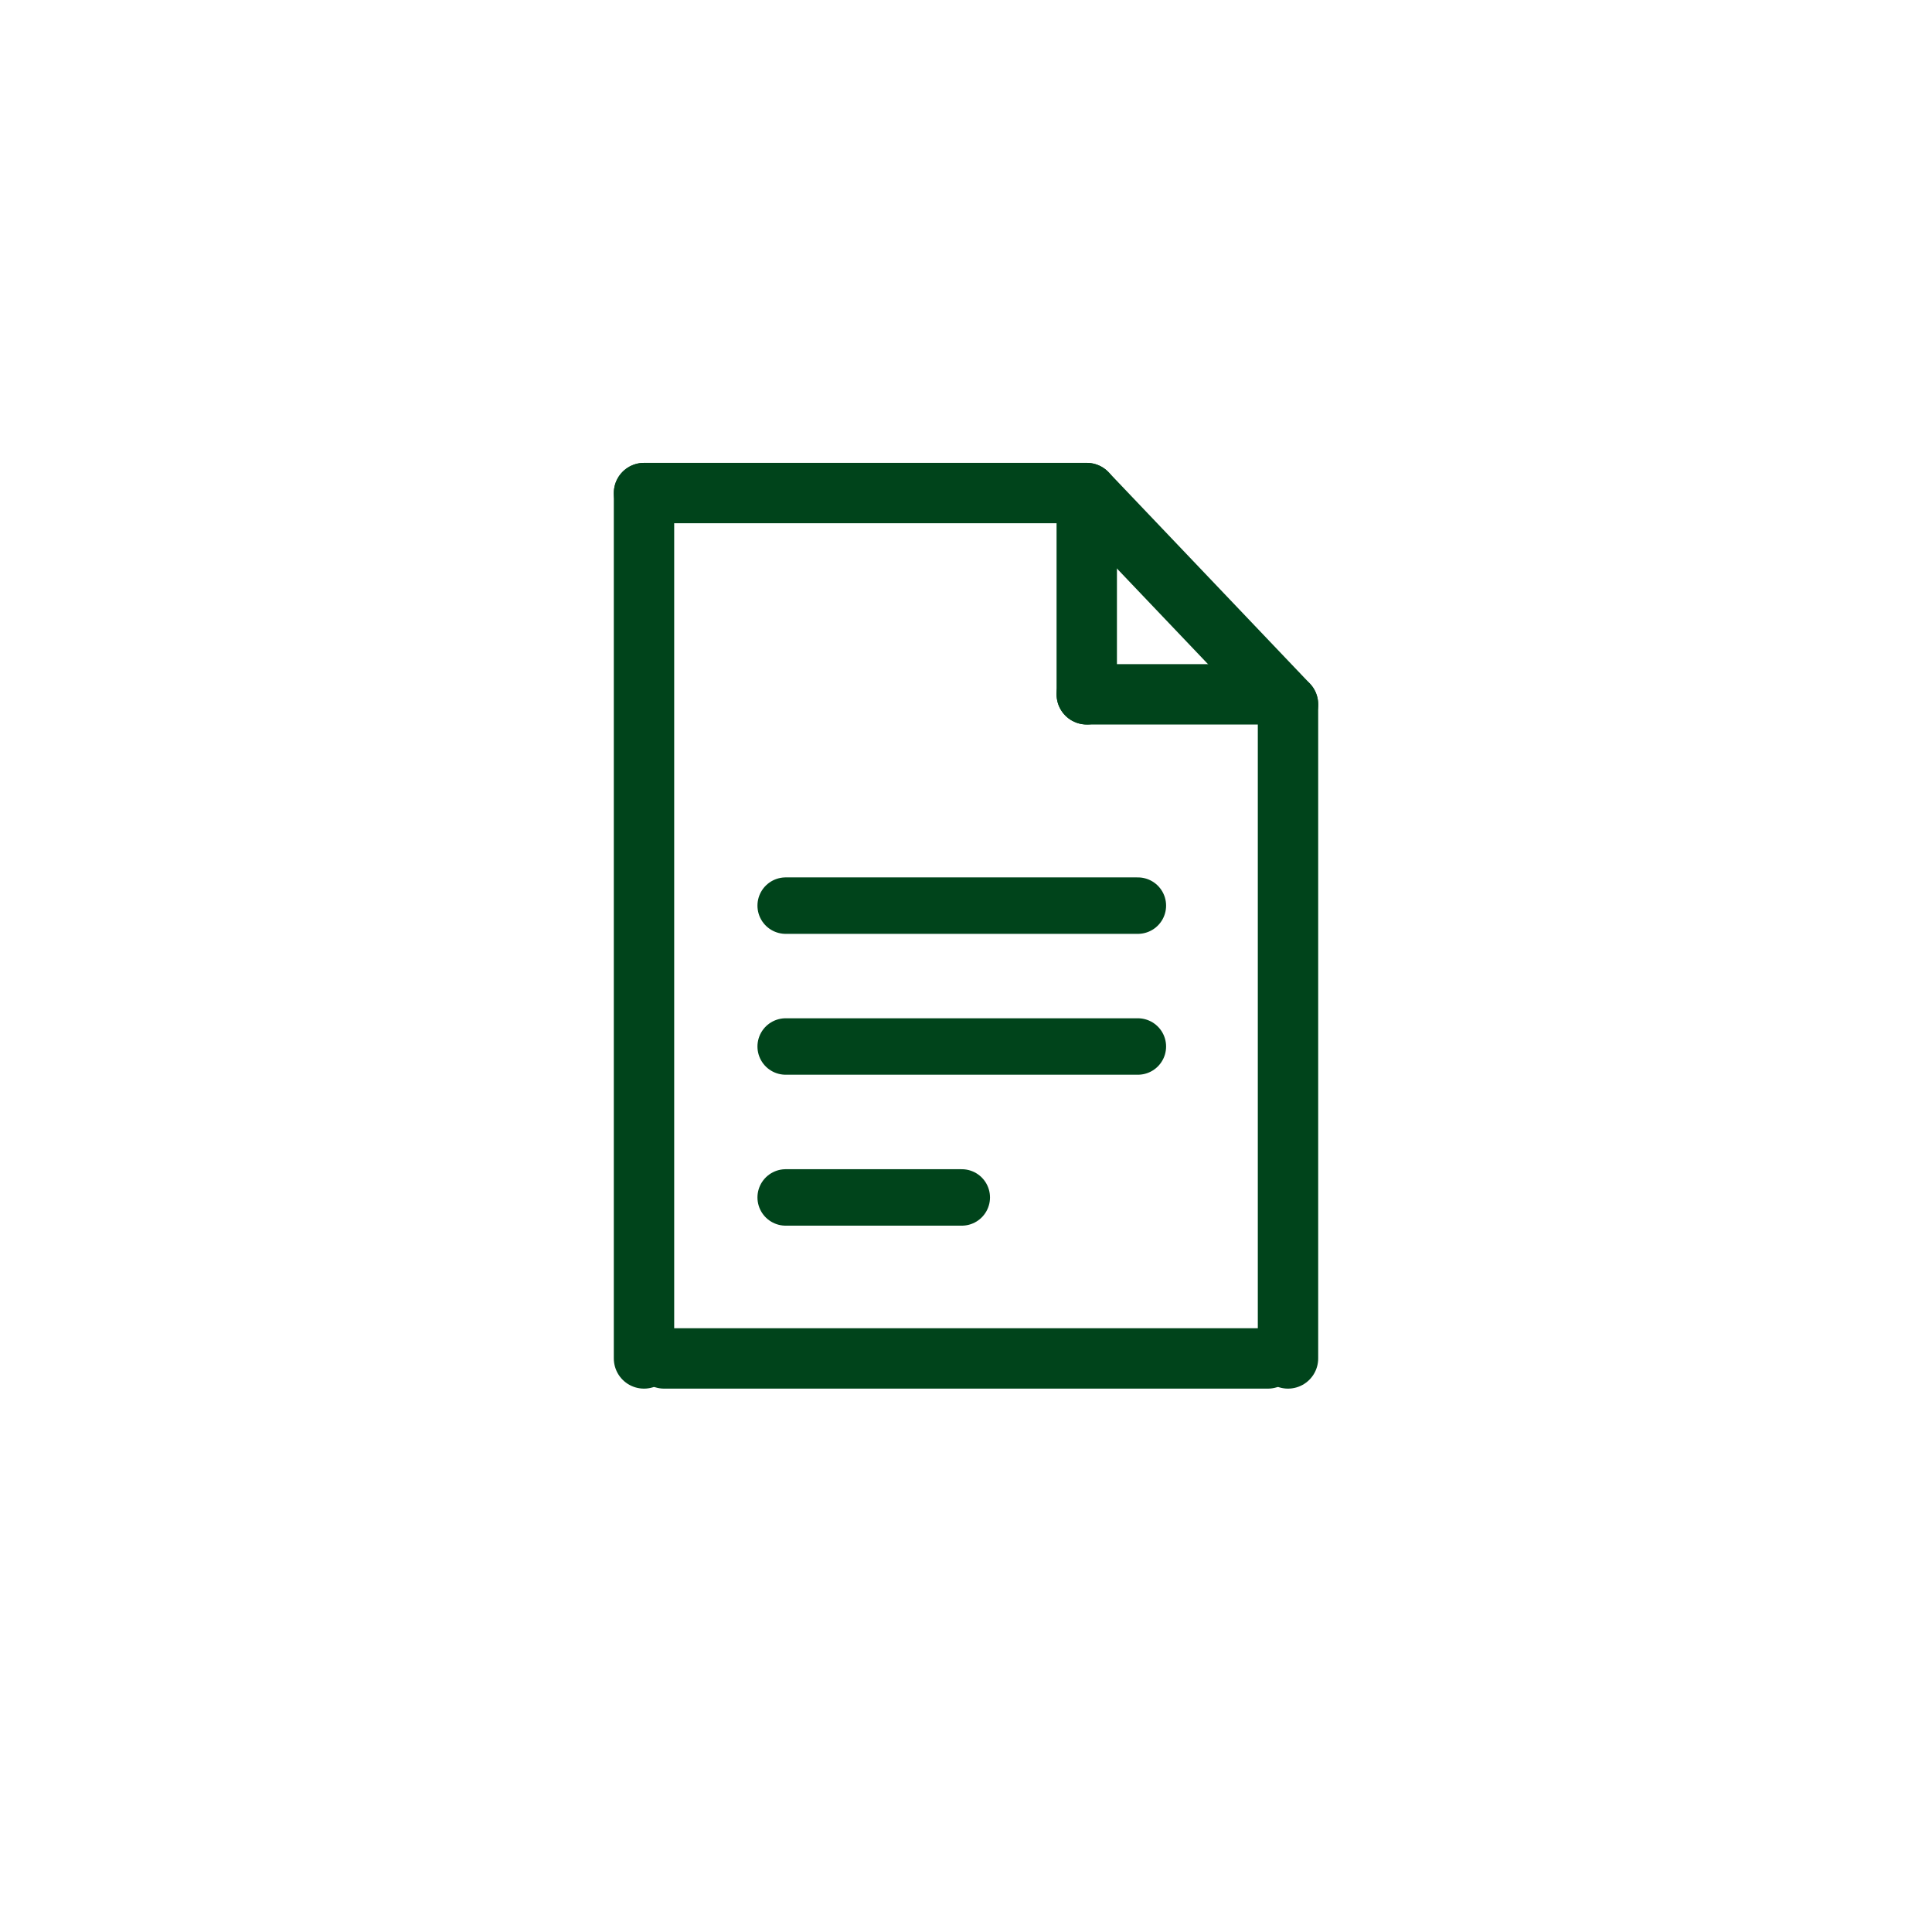
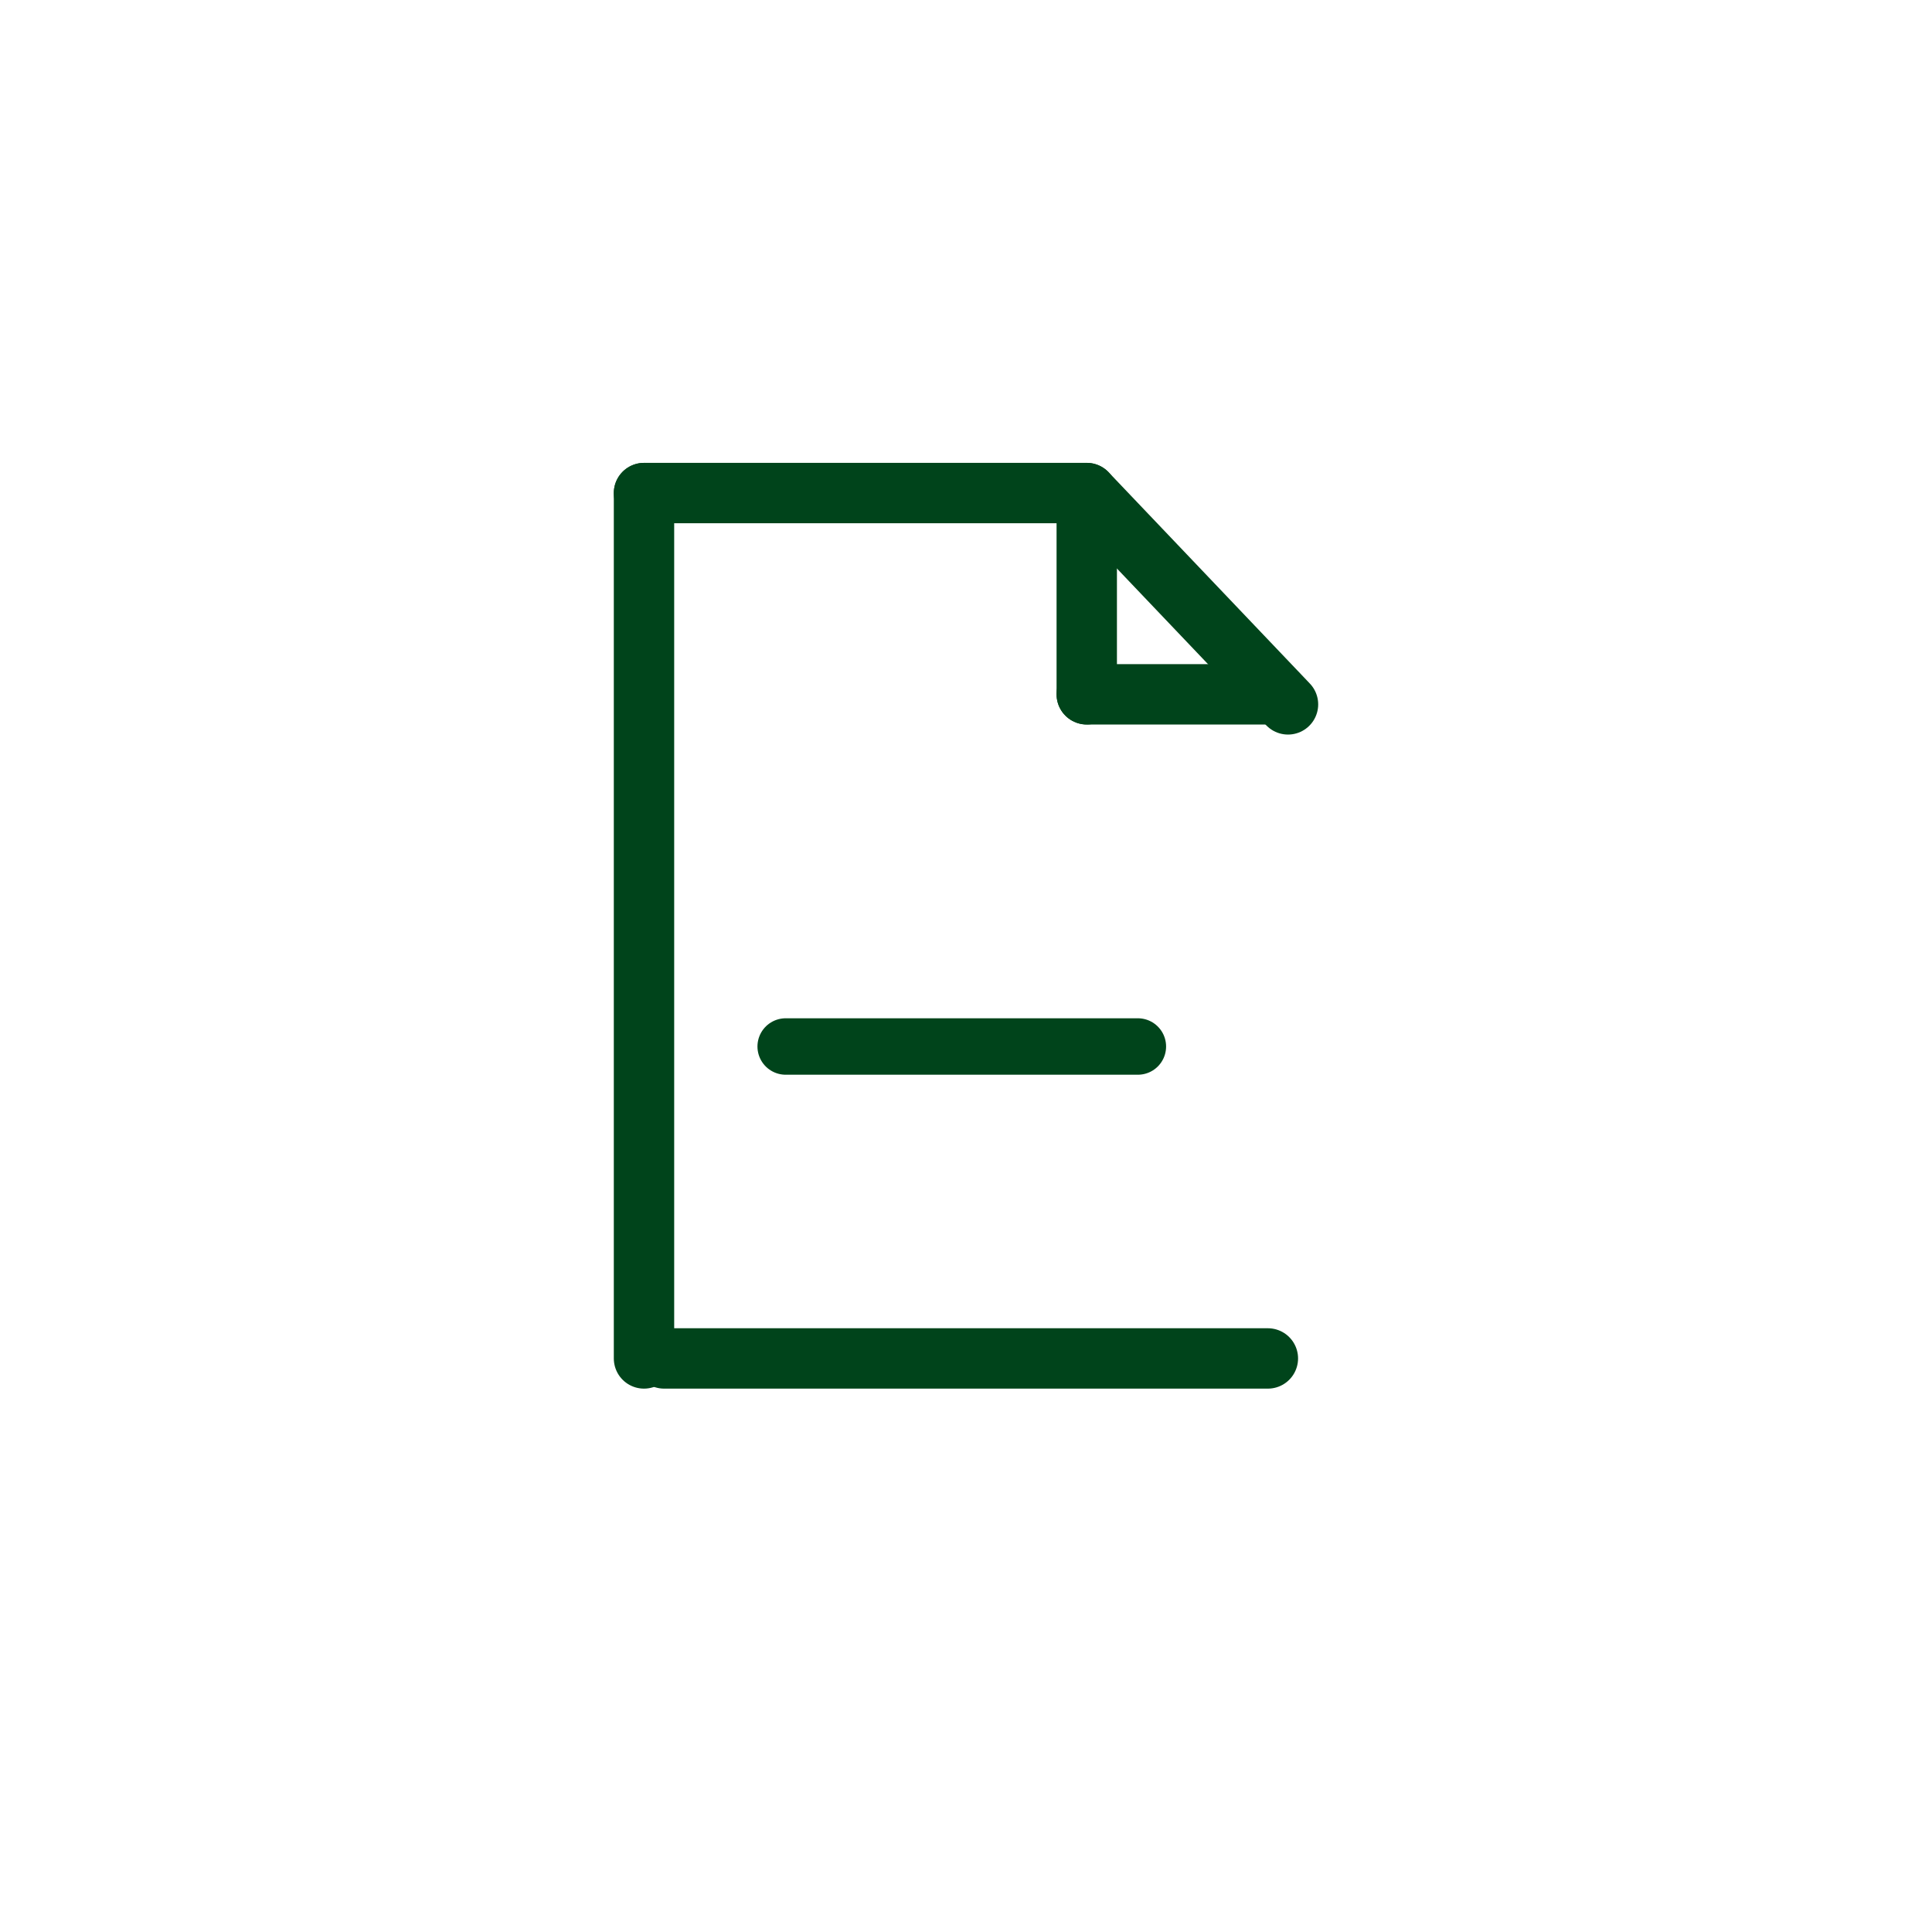
<svg xmlns="http://www.w3.org/2000/svg" id="Design" viewBox="0 0 192 192">
  <defs>
    <style>.cls-1{stroke-width:6px;}.cls-1,.cls-2{fill:none;stroke:#00441b;stroke-linecap:round;stroke-linejoin:round;}.cls-2{stroke-width:5.61px;}</style>
  </defs>
  <line class="cls-1" x1="64" y1="49" x2="108" y2="49" />
  <line class="cls-1" x1="66" y1="135" x2="126" y2="135" />
  <line class="cls-1" x1="64" y1="49" x2="64" y2="135" />
-   <line class="cls-1" x1="128" y1="70" x2="128" y2="135" />
  <line class="cls-1" x1="108" y1="49" x2="128" y2="70" />
  <line class="cls-1" x1="108" y1="51" x2="108" y2="69" />
  <line class="cls-1" x1="127" y1="69" x2="108" y2="69" />
-   <line class="cls-2" x1="78.08" y1="90" x2="113.08" y2="90" />
  <line class="cls-2" x1="78.08" y1="104" x2="113.08" y2="104" />
-   <line class="cls-2" x1="78.08" y1="119" x2="95.58" y2="119" />
</svg>